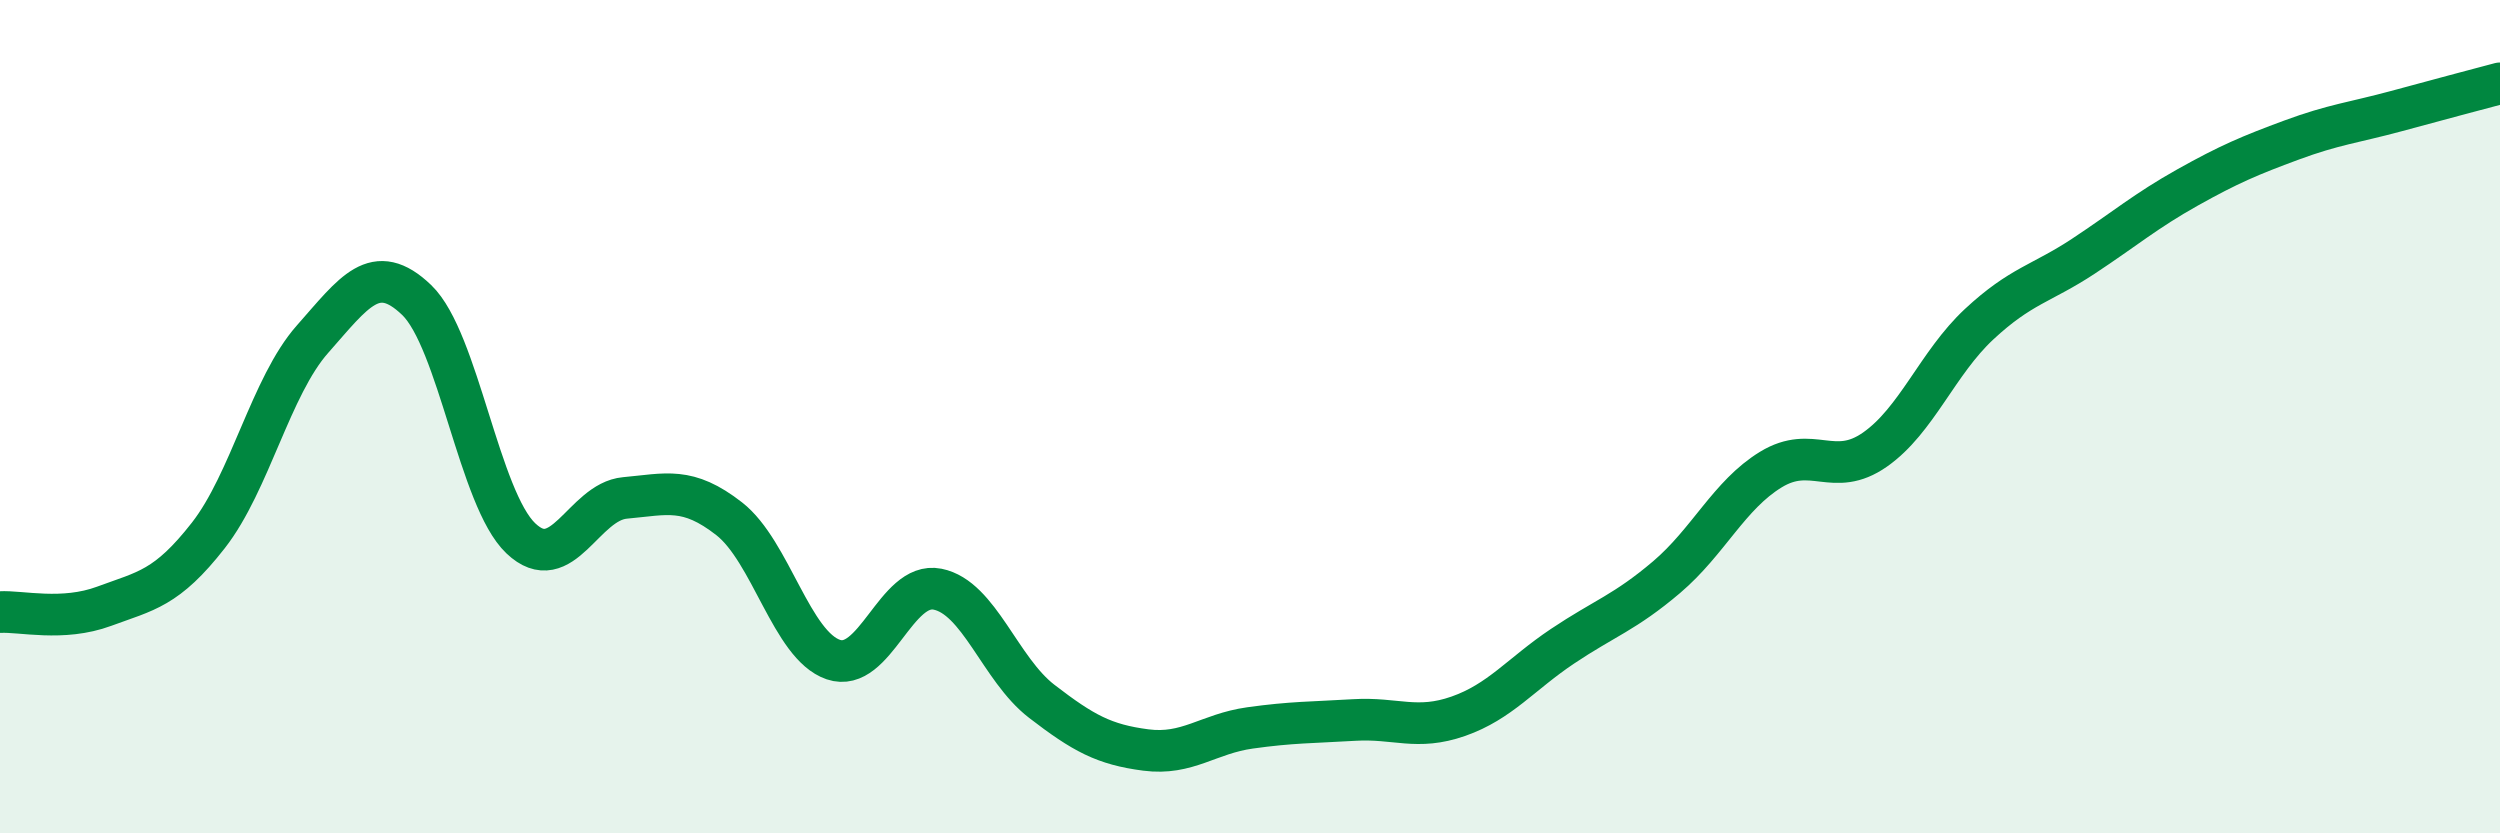
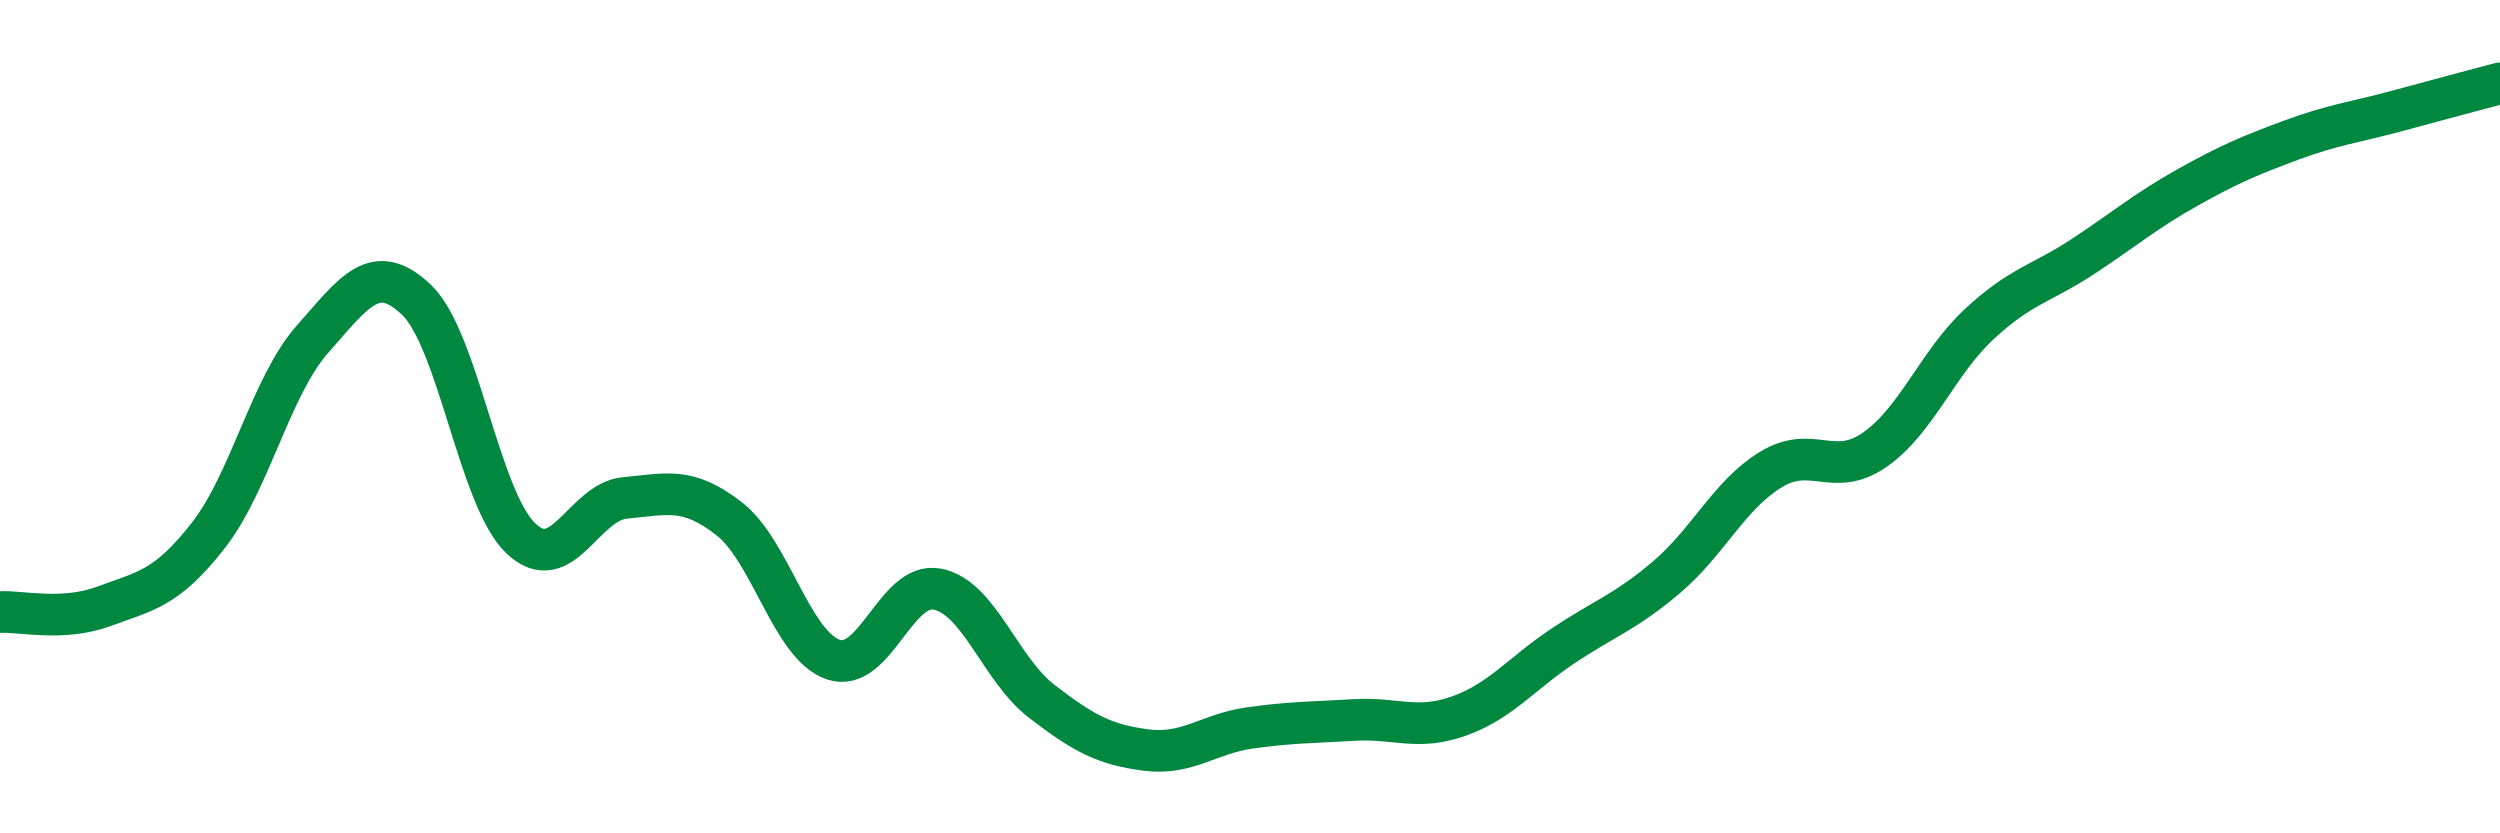
<svg xmlns="http://www.w3.org/2000/svg" width="60" height="20" viewBox="0 0 60 20">
-   <path d="M 0,14.69 C 0.5,14.66 1.5,14.92 2.5,14.55 C 3.5,14.18 4,14.13 5,12.85 C 6,11.57 6.5,9.27 7.5,8.14 C 8.5,7.01 9,6.24 10,7.2 C 11,8.16 11.5,11.97 12.5,12.92 C 13.5,13.87 14,12.04 15,11.95 C 16,11.86 16.5,11.67 17.5,12.45 C 18.5,13.23 19,15.49 20,15.83 C 21,16.17 21.5,13.94 22.5,14.14 C 23.5,14.34 24,16.06 25,16.83 C 26,17.6 26.5,17.87 27.5,18 C 28.5,18.13 29,17.61 30,17.47 C 31,17.33 31.5,17.34 32.5,17.28 C 33.5,17.22 34,17.54 35,17.19 C 36,16.84 36.5,16.18 37.5,15.51 C 38.5,14.84 39,14.7 40,13.85 C 41,13 41.5,11.88 42.5,11.27 C 43.5,10.66 44,11.49 45,10.79 C 46,10.09 46.5,8.71 47.5,7.78 C 48.5,6.85 49,6.81 50,6.15 C 51,5.49 51.5,5.06 52.5,4.5 C 53.5,3.94 54,3.73 55,3.36 C 56,2.99 56.5,2.94 57.5,2.67 C 58.5,2.4 59.5,2.13 60,2L60 20L0 20Z" fill="#008740" opacity="0.1" stroke-linecap="round" stroke-linejoin="round" />
  <path d="M 0,14.69 C 0.5,14.66 1.5,14.92 2.5,14.55 C 3.5,14.18 4,14.13 5,12.85 C 6,11.57 6.5,9.27 7.5,8.14 C 8.5,7.01 9,6.24 10,7.2 C 11,8.16 11.5,11.97 12.5,12.92 C 13.5,13.87 14,12.04 15,11.95 C 16,11.86 16.5,11.67 17.5,12.45 C 18.5,13.23 19,15.49 20,15.83 C 21,16.17 21.5,13.94 22.5,14.14 C 23.5,14.34 24,16.06 25,16.83 C 26,17.6 26.5,17.87 27.5,18 C 28.5,18.13 29,17.61 30,17.47 C 31,17.33 31.5,17.34 32.5,17.28 C 33.5,17.22 34,17.54 35,17.19 C 36,16.84 36.5,16.18 37.5,15.51 C 38.5,14.84 39,14.7 40,13.85 C 41,13 41.5,11.88 42.5,11.27 C 43.5,10.66 44,11.49 45,10.79 C 46,10.09 46.5,8.71 47.5,7.78 C 48.5,6.85 49,6.81 50,6.15 C 51,5.49 51.5,5.06 52.5,4.5 C 53.5,3.94 54,3.73 55,3.36 C 56,2.99 56.5,2.94 57.5,2.67 C 58.5,2.4 59.5,2.13 60,2" stroke="#008740" stroke-width="1" fill="none" stroke-linecap="round" stroke-linejoin="round" />
</svg>